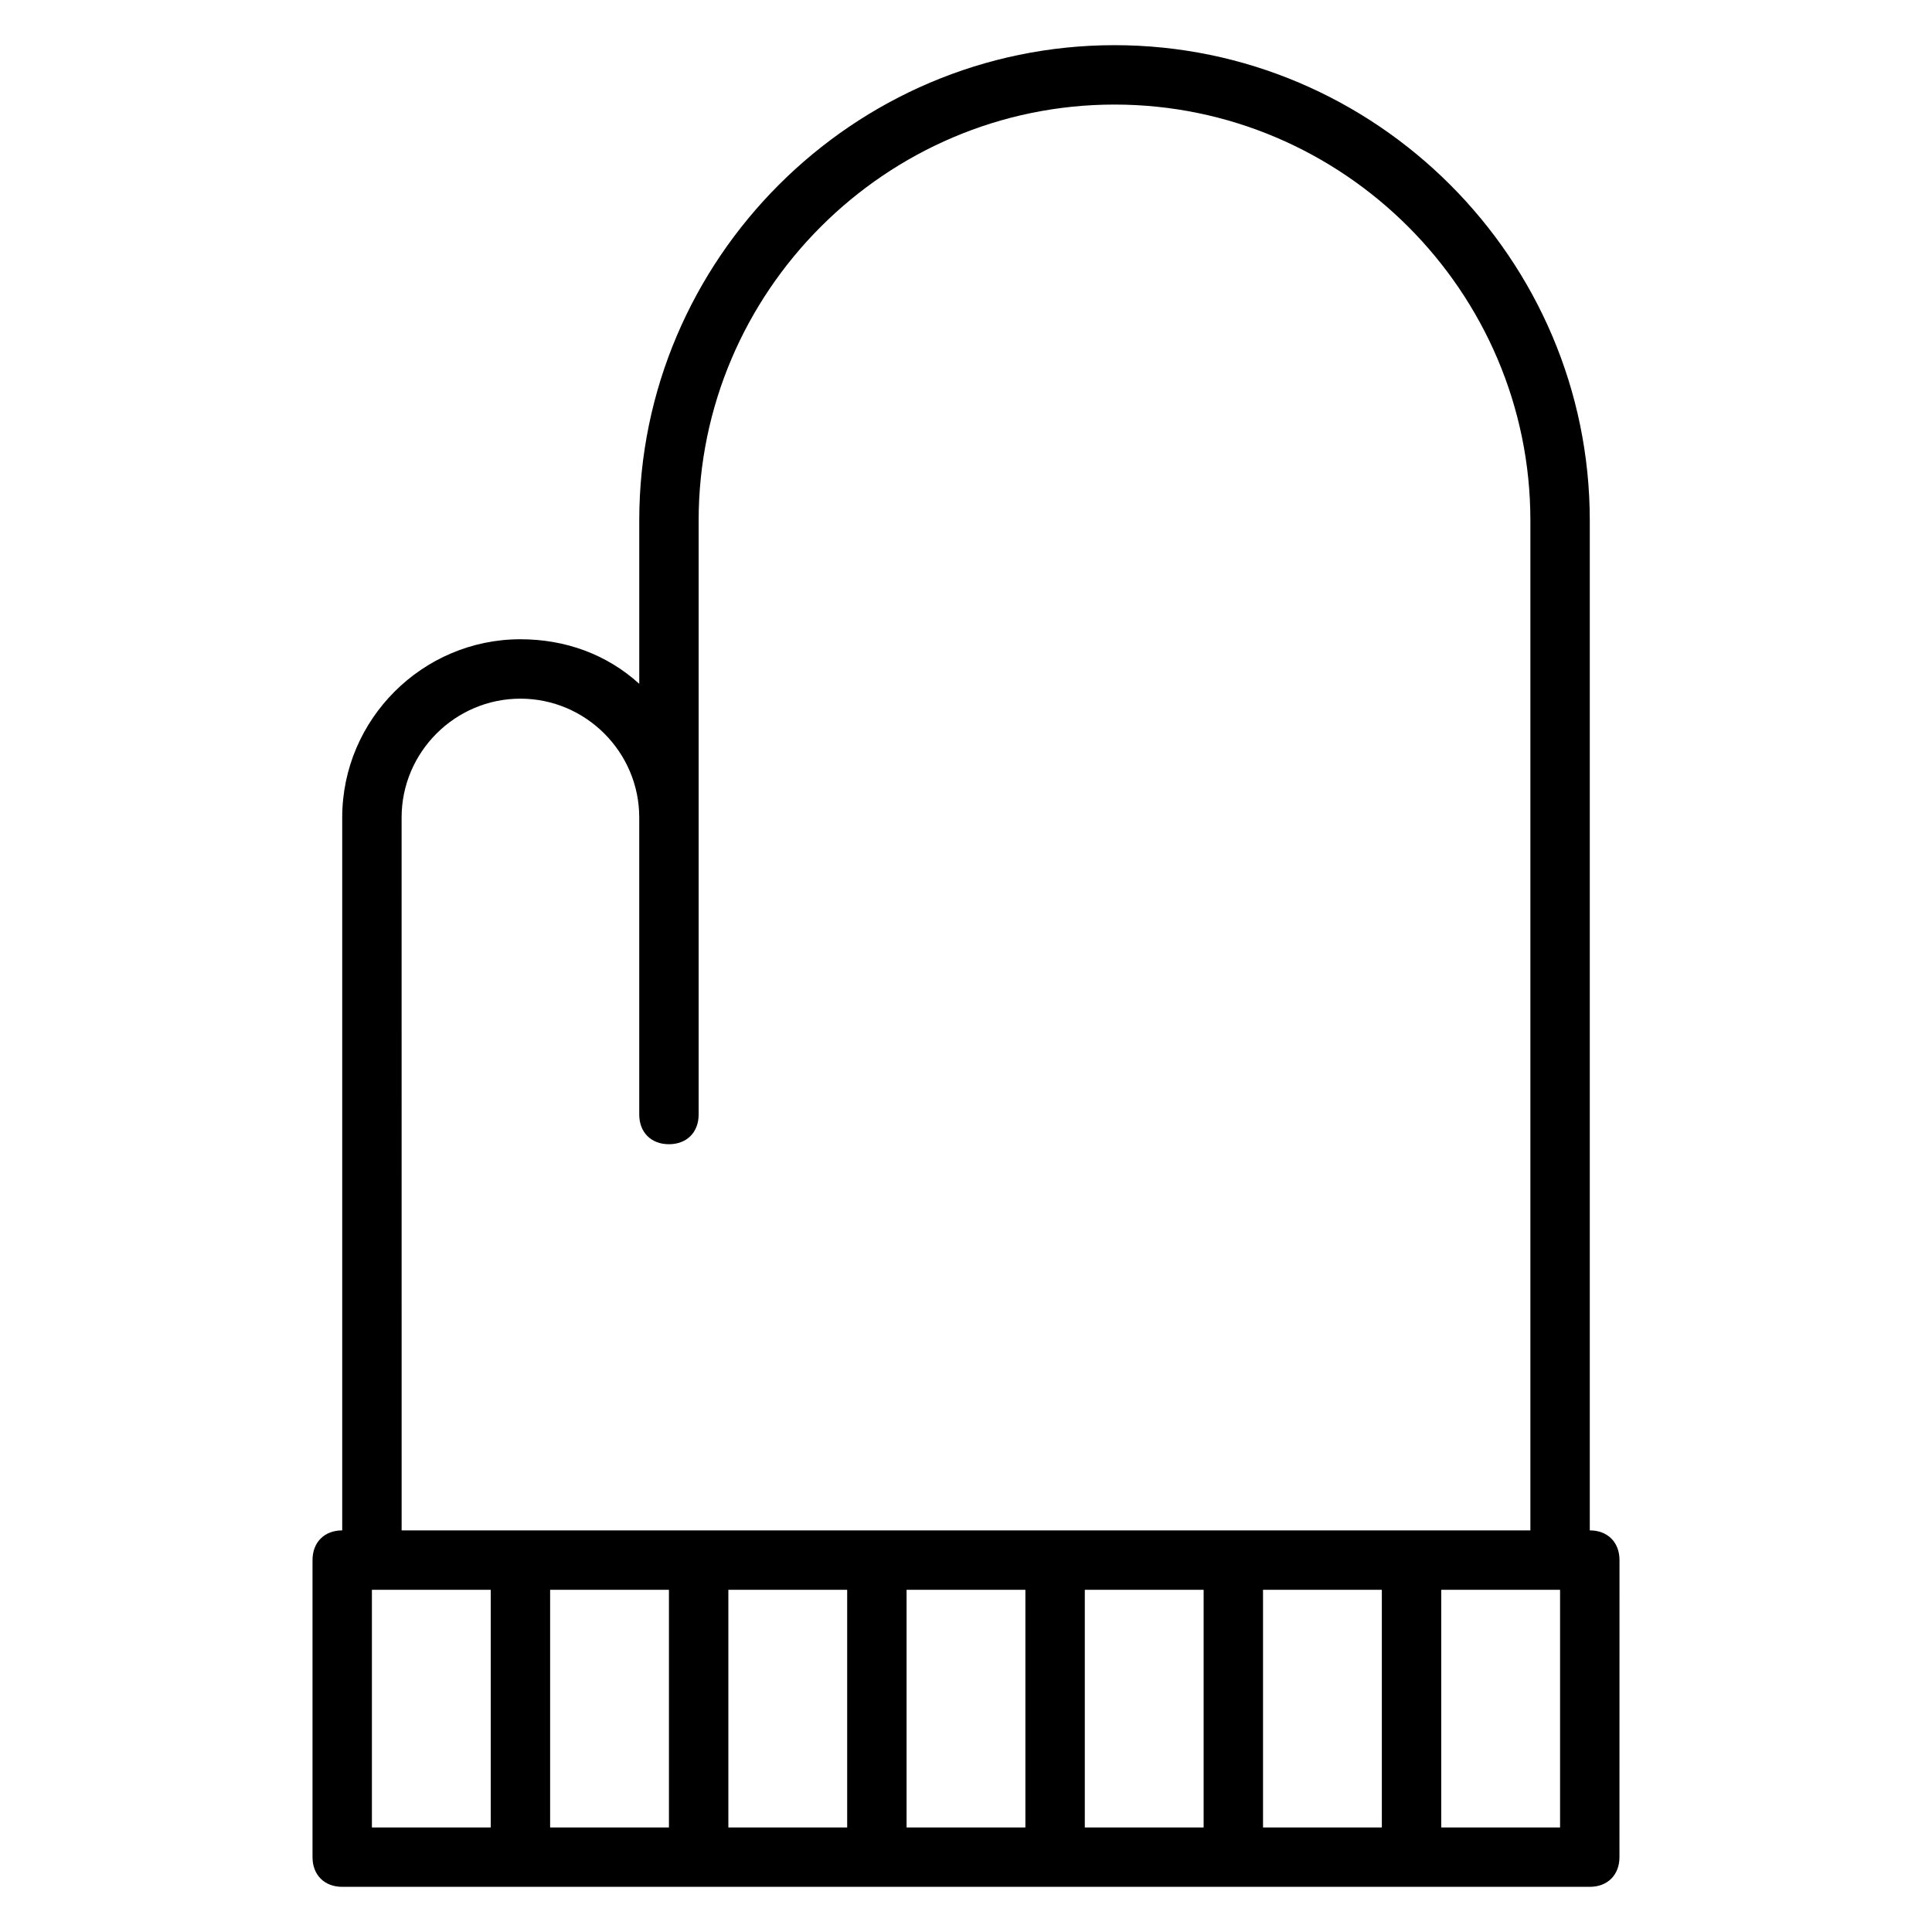
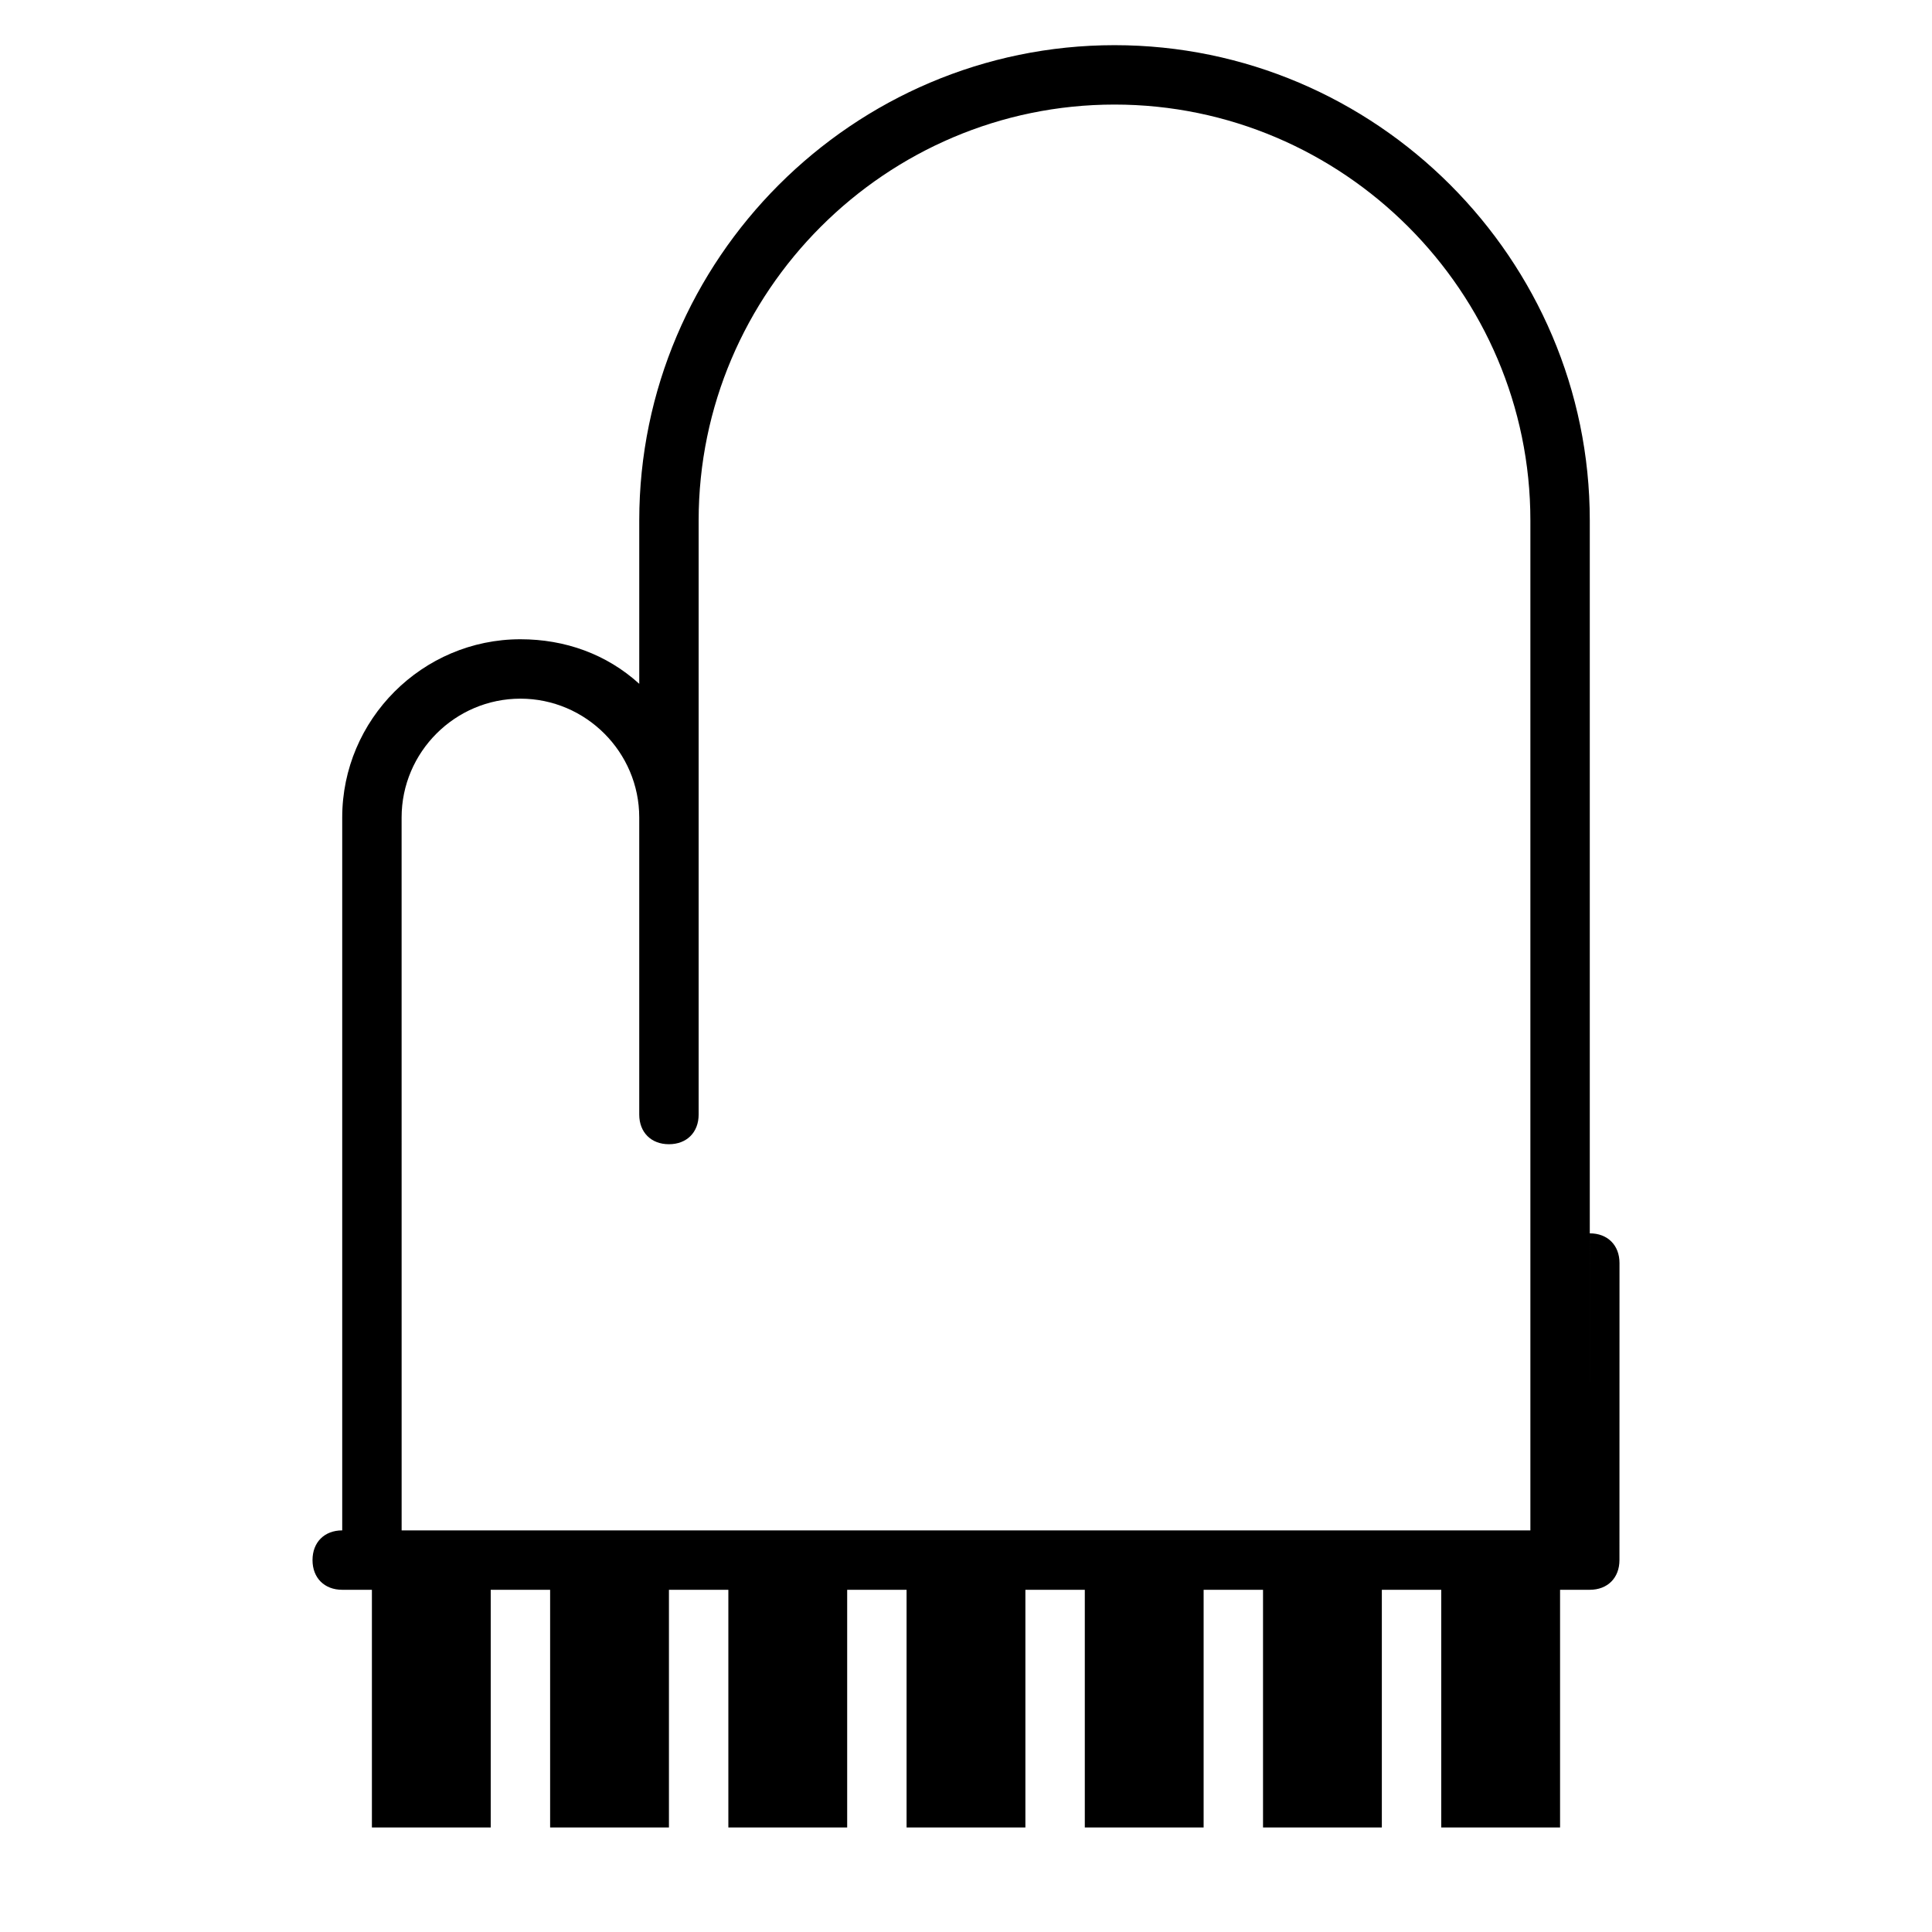
<svg xmlns="http://www.w3.org/2000/svg" fill="#000000" width="800px" height="800px" version="1.1" viewBox="144 144 512 512">
-   <path d="m565.31 549.57v-267.65c0-69.273-56.68-125.95-125.95-125.95s-125.95 56.68-125.95 125.95v43.297c-8.66-7.871-19.68-11.809-31.488-11.809-25.977 0-47.23 21.254-47.23 47.23v188.93c-4.723 0-7.871 3.148-7.871 7.871v78.719c0 4.723 3.148 7.871 7.871 7.871h330.61c4.723 0 7.871-3.148 7.871-7.871l0.012-78.719c0-4.723-3.148-7.871-7.871-7.871zm-314.88-188.93c0-17.32 14.168-31.488 31.488-31.488 17.32 0 31.488 14.168 31.488 31.488v78.719c0 4.723 3.148 7.871 7.871 7.871s7.871-3.148 7.871-7.871v-157.44c0-60.613 49.594-110.21 110.21-110.21s110.21 49.594 110.21 110.21v267.65h-299.13zm-7.871 204.68h31.488v62.977h-31.488zm47.23 0h31.488v62.977h-31.488zm47.234 0h31.488v62.977h-31.488zm47.23 0h31.488v62.977h-31.488zm47.234 0h31.488v62.977h-31.488zm47.23 0h31.488v62.977h-31.488zm78.719 62.977h-31.488v-62.977h31.488z" />
+   <path d="m565.31 549.57v-267.65c0-69.273-56.68-125.95-125.95-125.95s-125.95 56.68-125.95 125.95v43.297c-8.66-7.871-19.68-11.809-31.488-11.809-25.977 0-47.23 21.254-47.23 47.23v188.93c-4.723 0-7.871 3.148-7.871 7.871c0 4.723 3.148 7.871 7.871 7.871h330.61c4.723 0 7.871-3.148 7.871-7.871l0.012-78.719c0-4.723-3.148-7.871-7.871-7.871zm-314.88-188.93c0-17.32 14.168-31.488 31.488-31.488 17.32 0 31.488 14.168 31.488 31.488v78.719c0 4.723 3.148 7.871 7.871 7.871s7.871-3.148 7.871-7.871v-157.44c0-60.613 49.594-110.21 110.21-110.21s110.21 49.594 110.21 110.21v267.65h-299.13zm-7.871 204.68h31.488v62.977h-31.488zm47.23 0h31.488v62.977h-31.488zm47.234 0h31.488v62.977h-31.488zm47.23 0h31.488v62.977h-31.488zm47.234 0h31.488v62.977h-31.488zm47.23 0h31.488v62.977h-31.488zm78.719 62.977h-31.488v-62.977h31.488z" />
</svg>